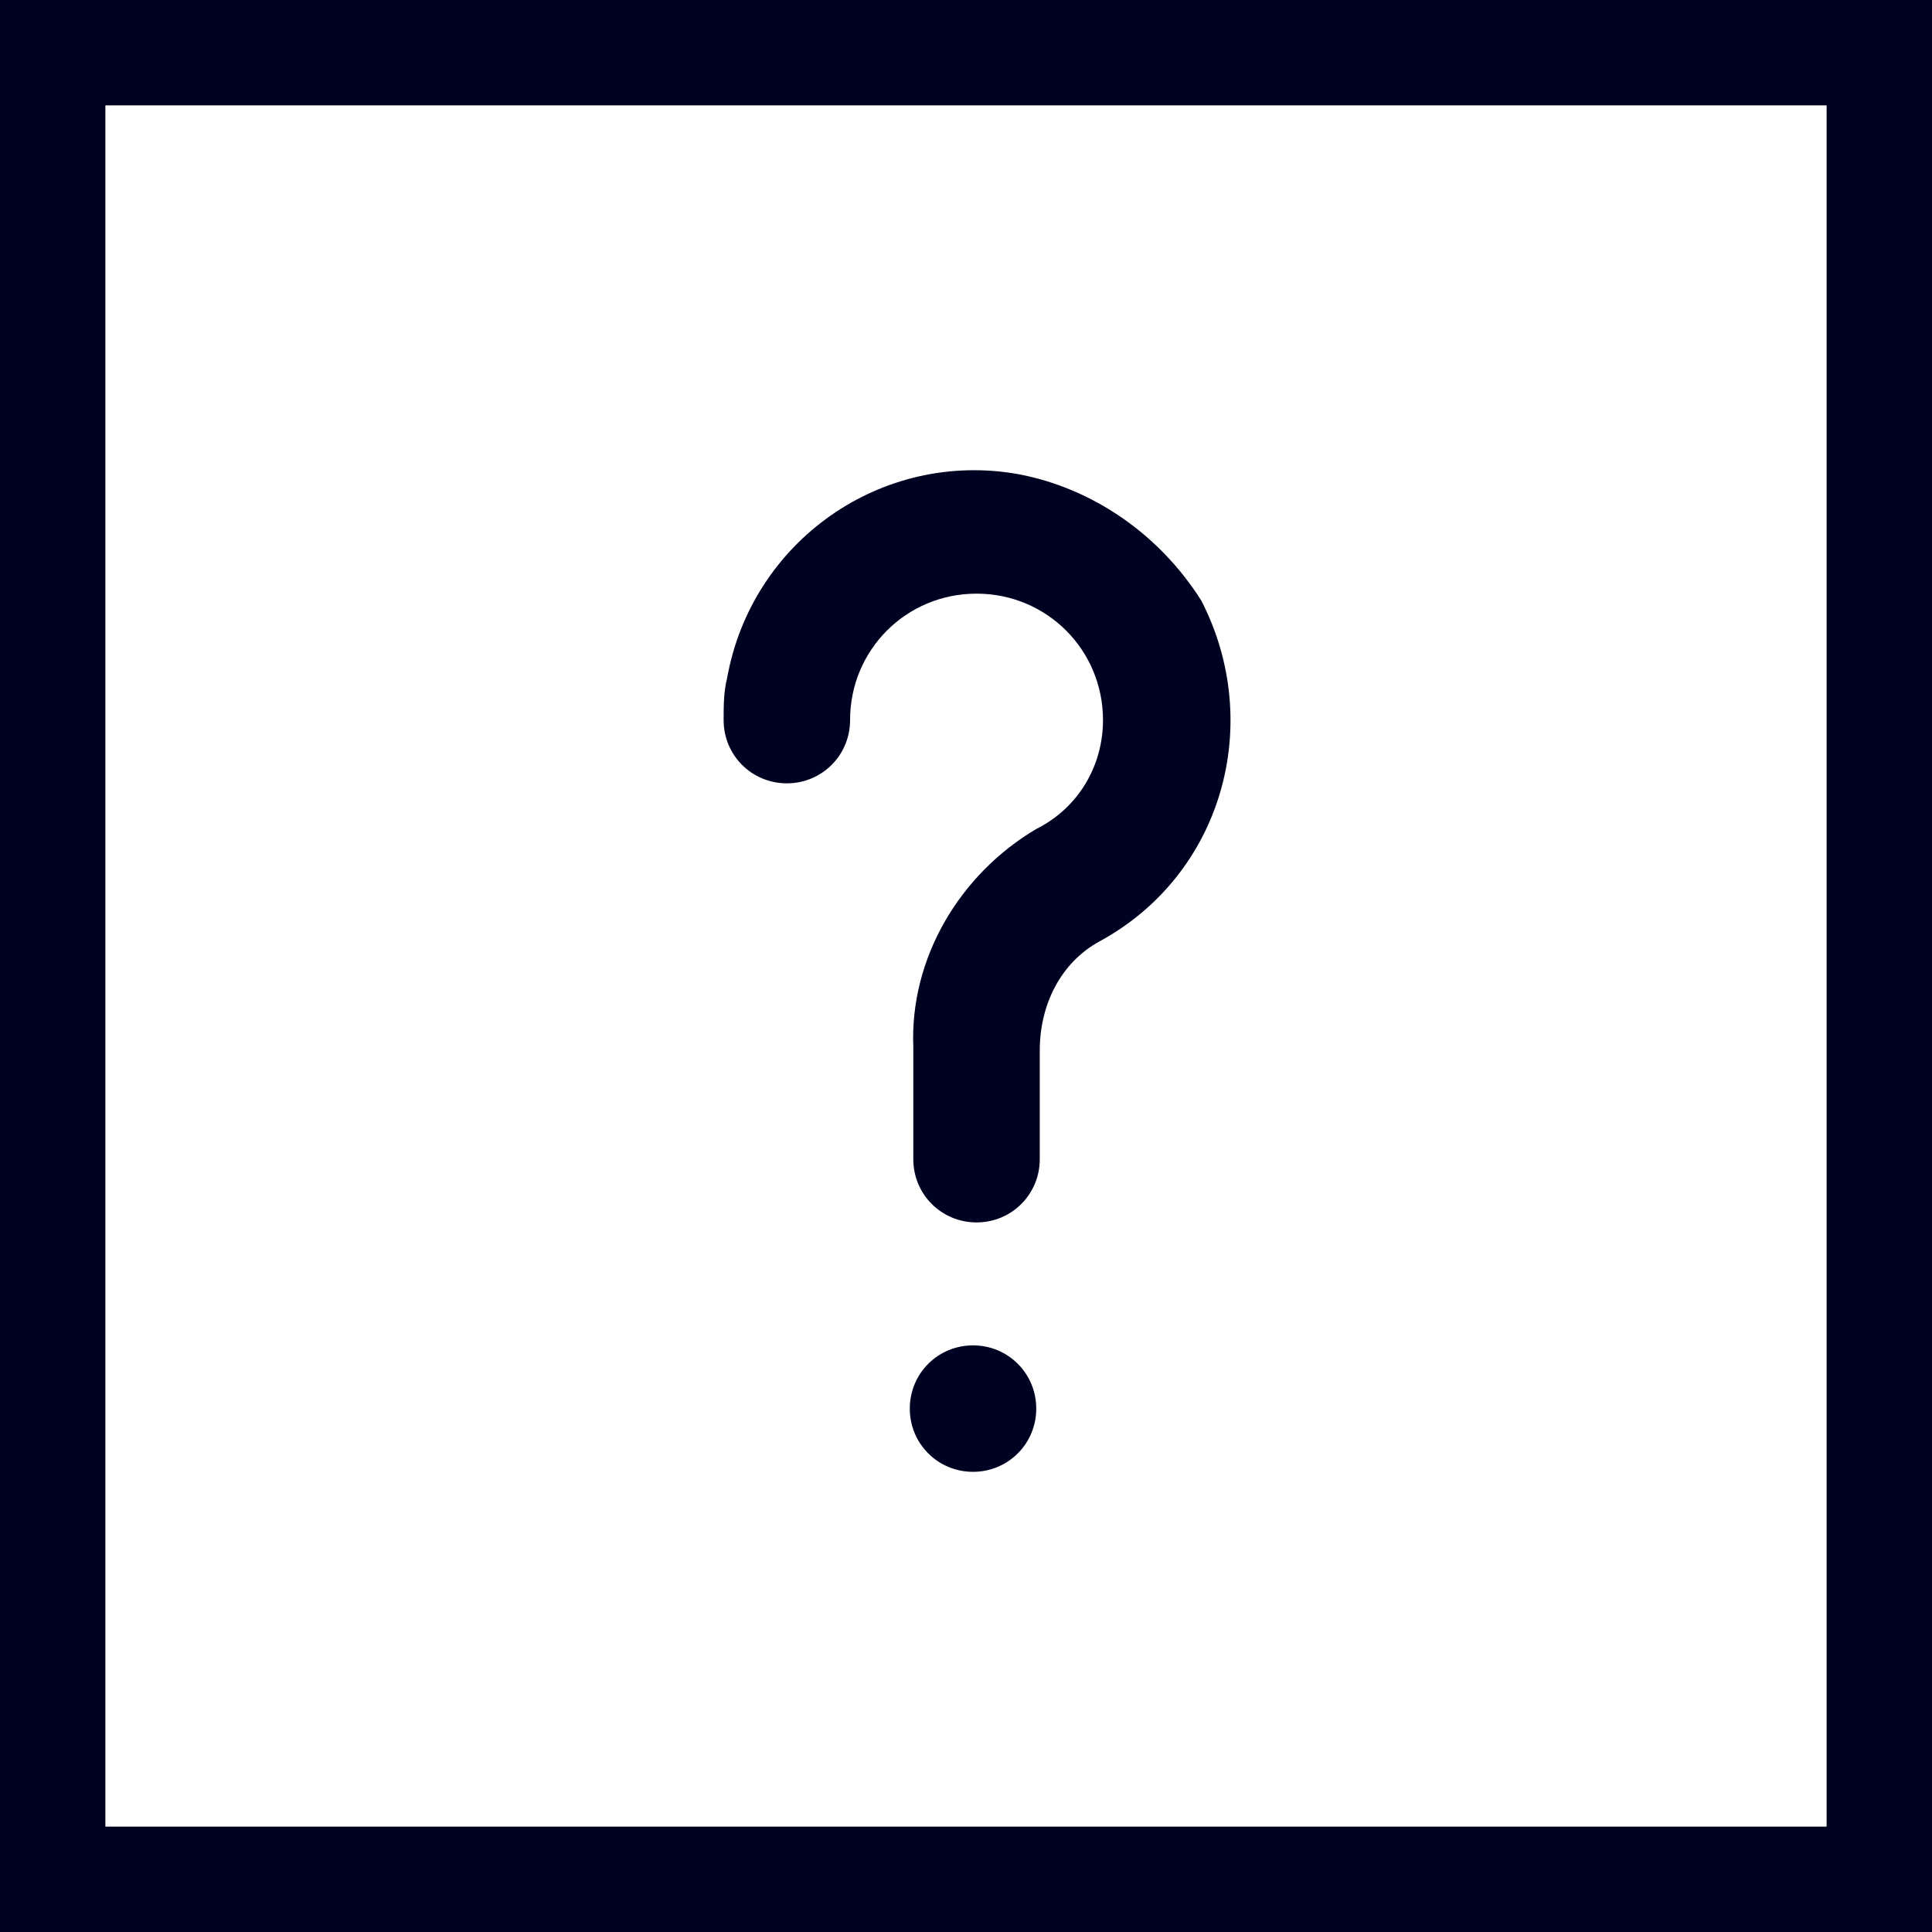
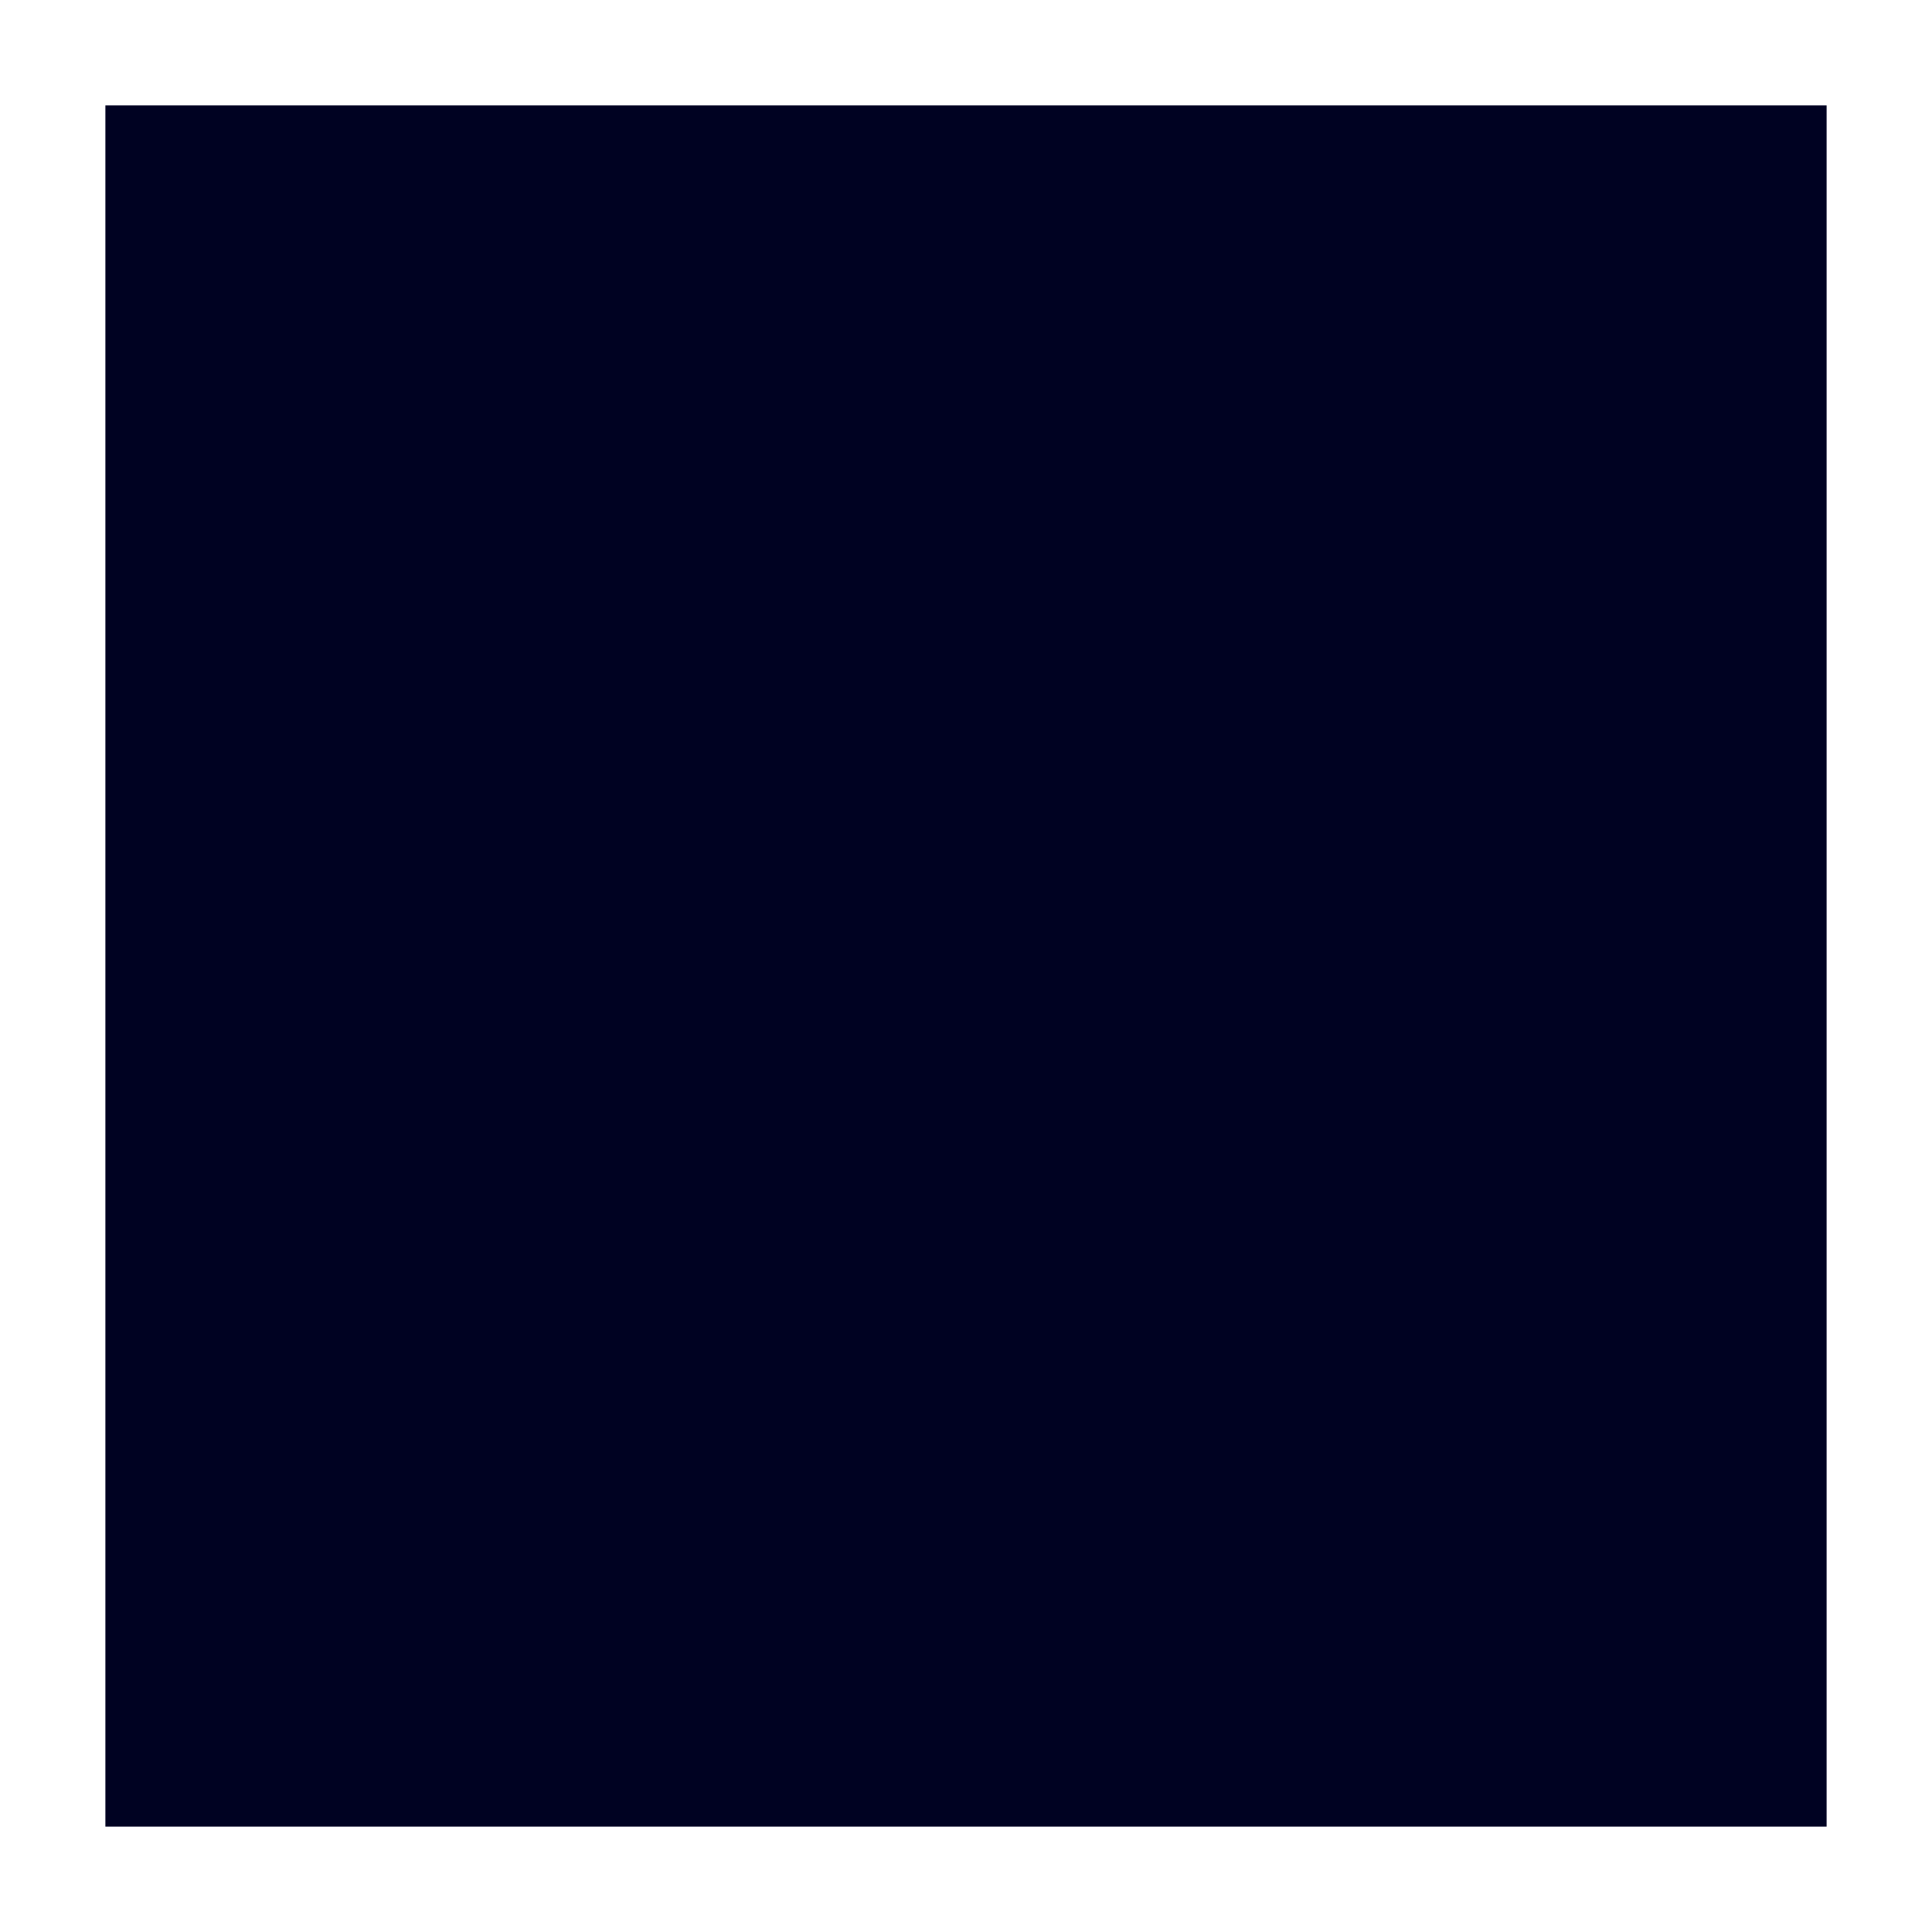
<svg xmlns="http://www.w3.org/2000/svg" version="1.1" id="Calque_1" x="0px" y="0px" viewBox="0 0 55 55" style="enable-background:new 0 0 55 55;" xml:space="preserve">
  <style type="text/css">
	.st0{fill:#000222;}
</style>
-   <path class="st0" d="M27.7,38.3c-1,0-1.8,0.8-1.8,1.8c0,1,0.8,1.8,1.8,1.8s1.8-0.8,1.8-1.8c0,0,0,0,0,0  C29.5,39.1,28.7,38.3,27.7,38.3C27.7,38.3,27.7,38.3,27.7,38.3z" />
-   <path class="st0" d="M29,13.5c-3.9-0.7-7.6,1.9-8.3,5.8c-0.1,0.4-0.1,0.8-0.1,1.2c0,1,0.8,1.8,1.8,1.8s1.8-0.8,1.8-1.8c0,0,0,0,0,0  c0-2,1.6-3.6,3.6-3.6c2,0,3.6,1.6,3.6,3.6c0,1.3-0.7,2.5-1.9,3.1c-2.2,1.3-3.6,3.7-3.5,6.2V33c0,1,0.8,1.8,1.8,1.8s1.8-0.8,1.8-1.8  c0,0,0,0,0,0v-3.1c0-1.3,0.6-2.5,1.7-3.1c3.5-1.9,4.7-6.2,2.9-9.7C33,15.2,31.1,13.9,29,13.5z" />
-   <path class="st0" d="M0,0h55v55H0V0z M3,3v49h49V3H3" />
+   <path class="st0" d="M0,0h55v55V0z M3,3v49h49V3H3" />
</svg>